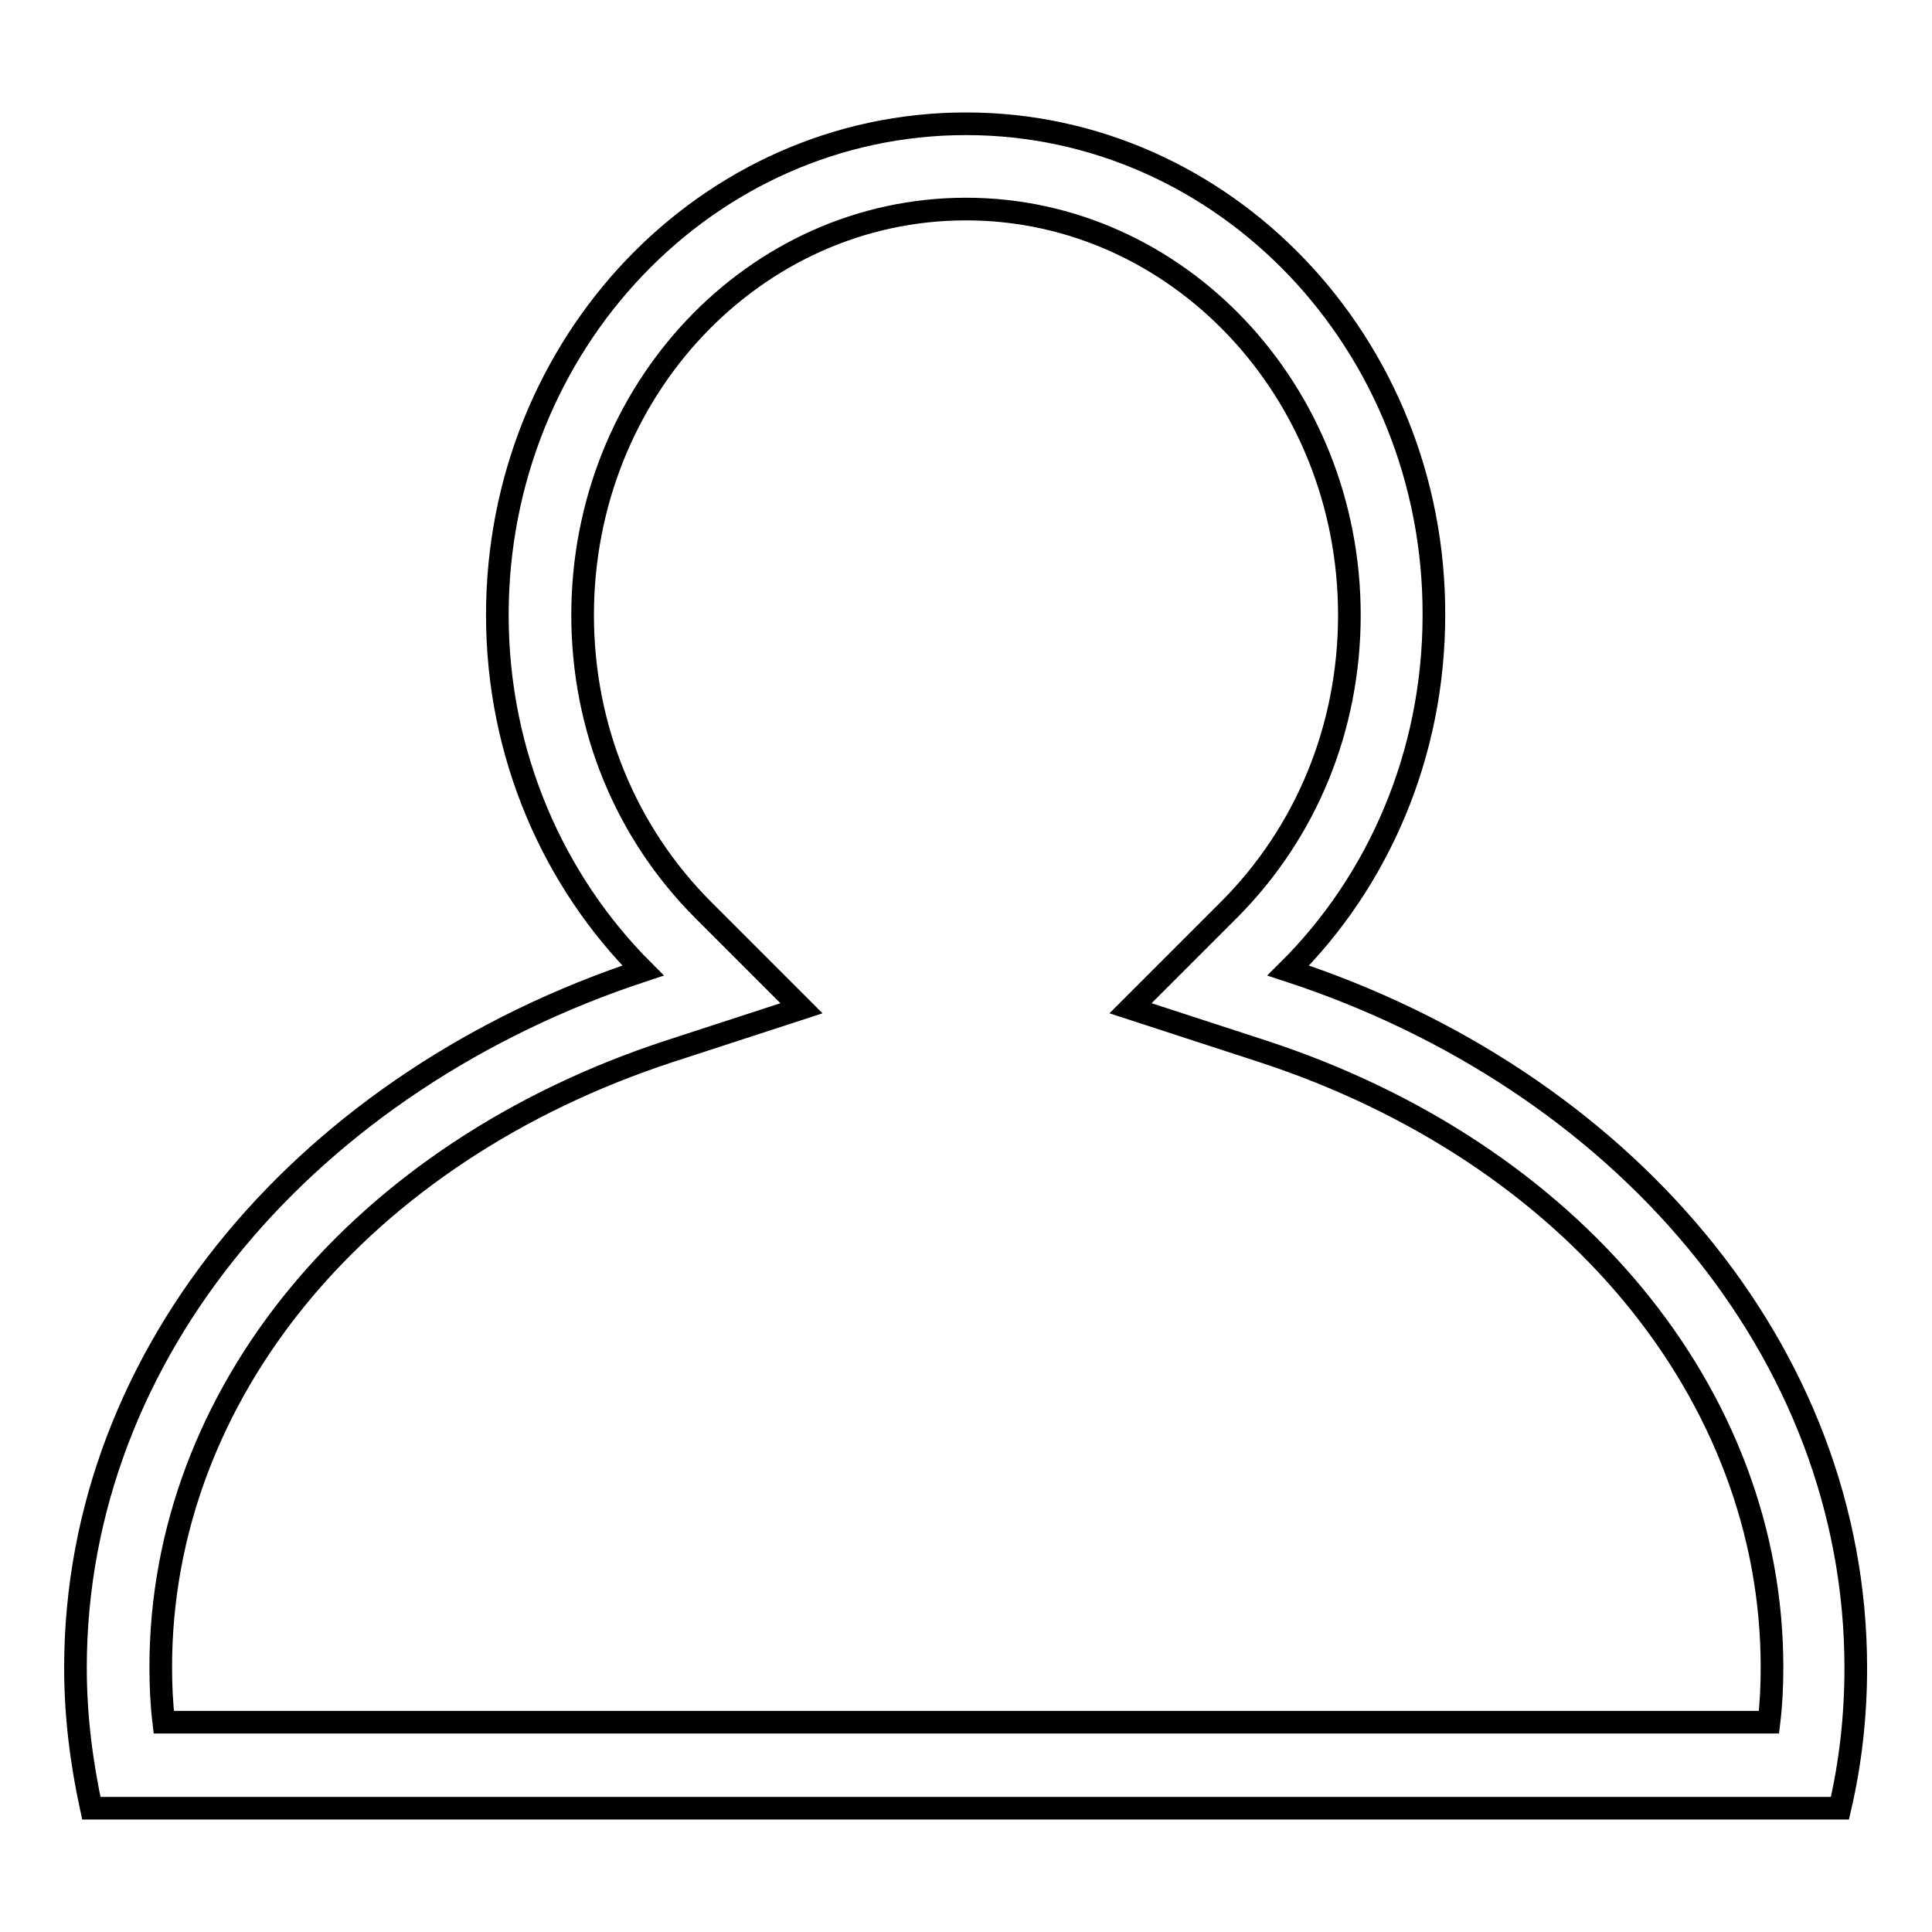
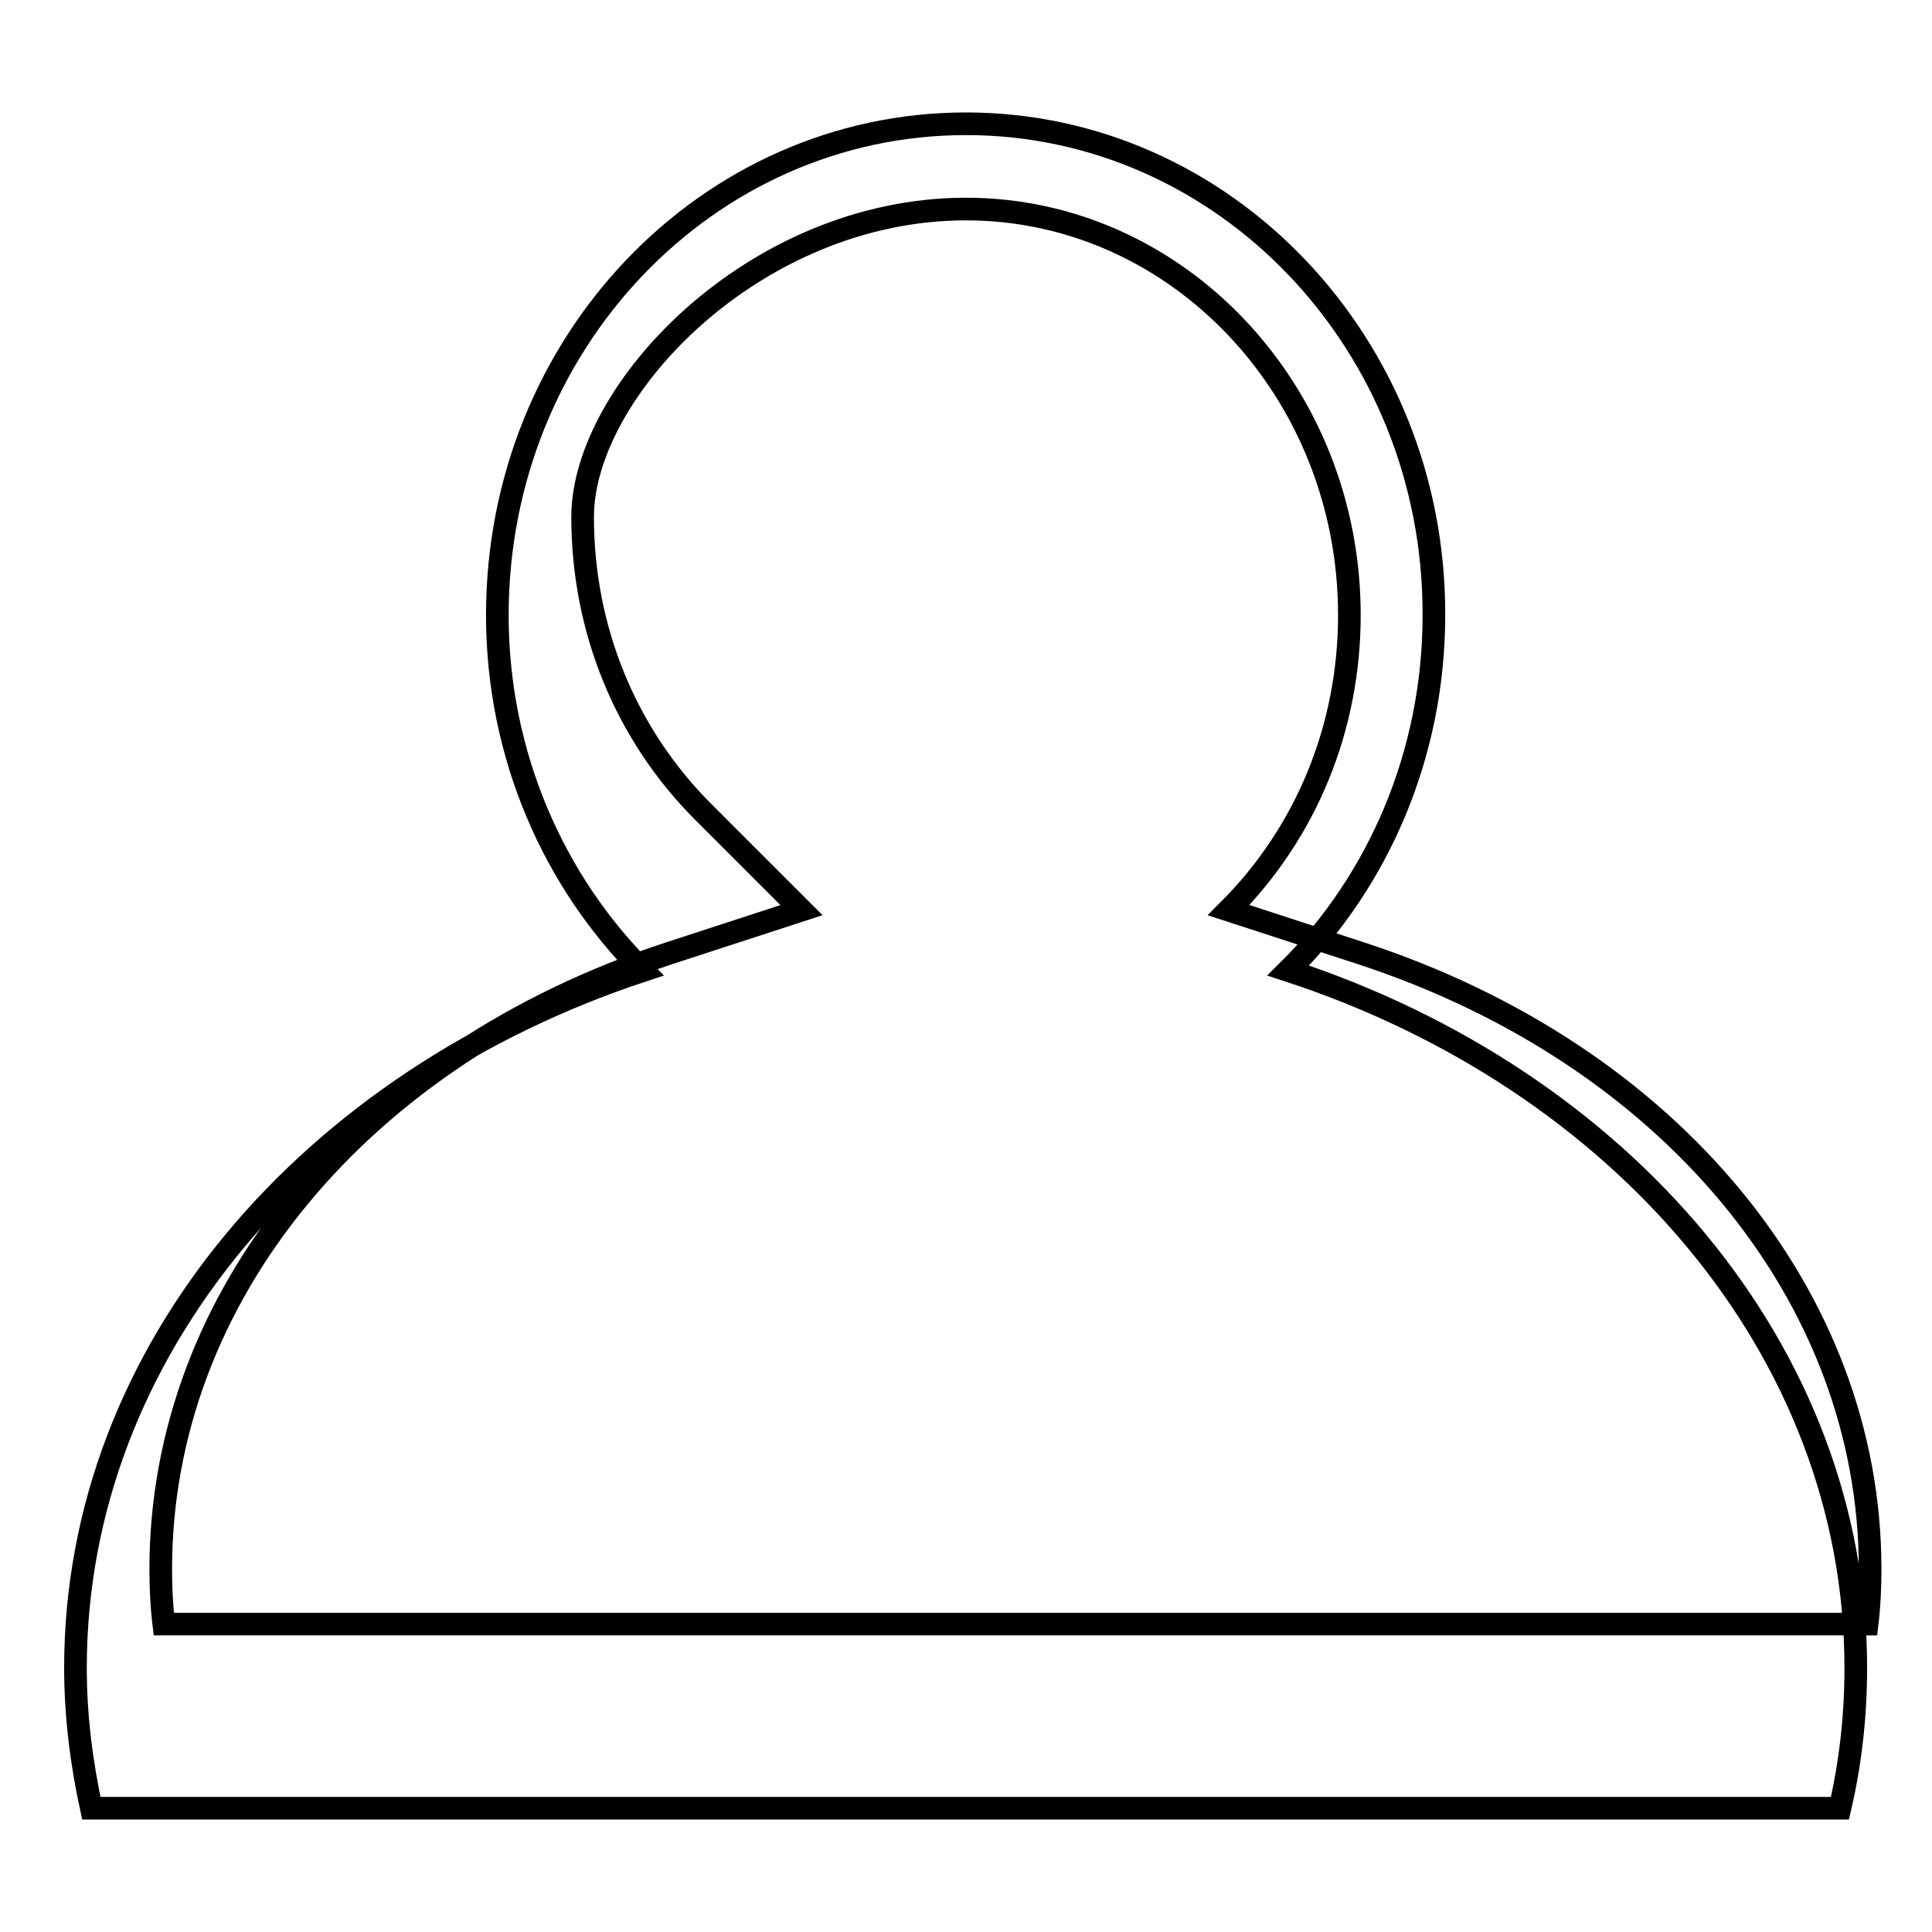
<svg xmlns="http://www.w3.org/2000/svg" version="1.1" x="0px" y="0px" viewBox="0 0 256 256" enable-background="new 0 0 256 256" xml:space="preserve">
  <g>
    <g>
-       <path stroke-width="3" fill-opacity="0" stroke="#000000" d="M128,27.7c28,0,50.8,24.1,50.8,53.8c0,14.9-5.7,28.8-16,39.1l-13,13l17.5,5.7c41,13.4,67.5,45.5,67.5,81.6c0,2.4-0.1,4.8-0.4,7.3H21.7c-0.3-2.5-0.4-4.9-0.4-7.3c0-36.2,26.5-68.2,67.4-81.6l17.5-5.7l-13-13c-10.3-10.3-16-24.2-16-39.1C77.2,51.8,99.9,27.7,128,27.7 M128,16.4c-34.3,0-62.1,29.1-62.1,65.1c0,18.6,7.5,35.3,19.3,47.1C41.2,143.1,10,178.9,10,221c0,6.4,0.8,12.6,2.1,18.6h231.7c1.4-6,2.1-12.2,2.1-18.6c0-42.1-31.2-78-75.2-92.4c11.9-11.8,19.3-28.6,19.3-47.1C190.1,45.6,162.3,16.4,128,16.4L128,16.4z" />
+       <path stroke-width="3" fill-opacity="0" stroke="#000000" d="M128,27.7c28,0,50.8,24.1,50.8,53.8c0,14.9-5.7,28.8-16,39.1l17.5,5.7c41,13.4,67.5,45.5,67.5,81.6c0,2.4-0.1,4.8-0.4,7.3H21.7c-0.3-2.5-0.4-4.9-0.4-7.3c0-36.2,26.5-68.2,67.4-81.6l17.5-5.7l-13-13c-10.3-10.3-16-24.2-16-39.1C77.2,51.8,99.9,27.7,128,27.7 M128,16.4c-34.3,0-62.1,29.1-62.1,65.1c0,18.6,7.5,35.3,19.3,47.1C41.2,143.1,10,178.9,10,221c0,6.4,0.8,12.6,2.1,18.6h231.7c1.4-6,2.1-12.2,2.1-18.6c0-42.1-31.2-78-75.2-92.4c11.9-11.8,19.3-28.6,19.3-47.1C190.1,45.6,162.3,16.4,128,16.4L128,16.4z" />
    </g>
  </g>
</svg>